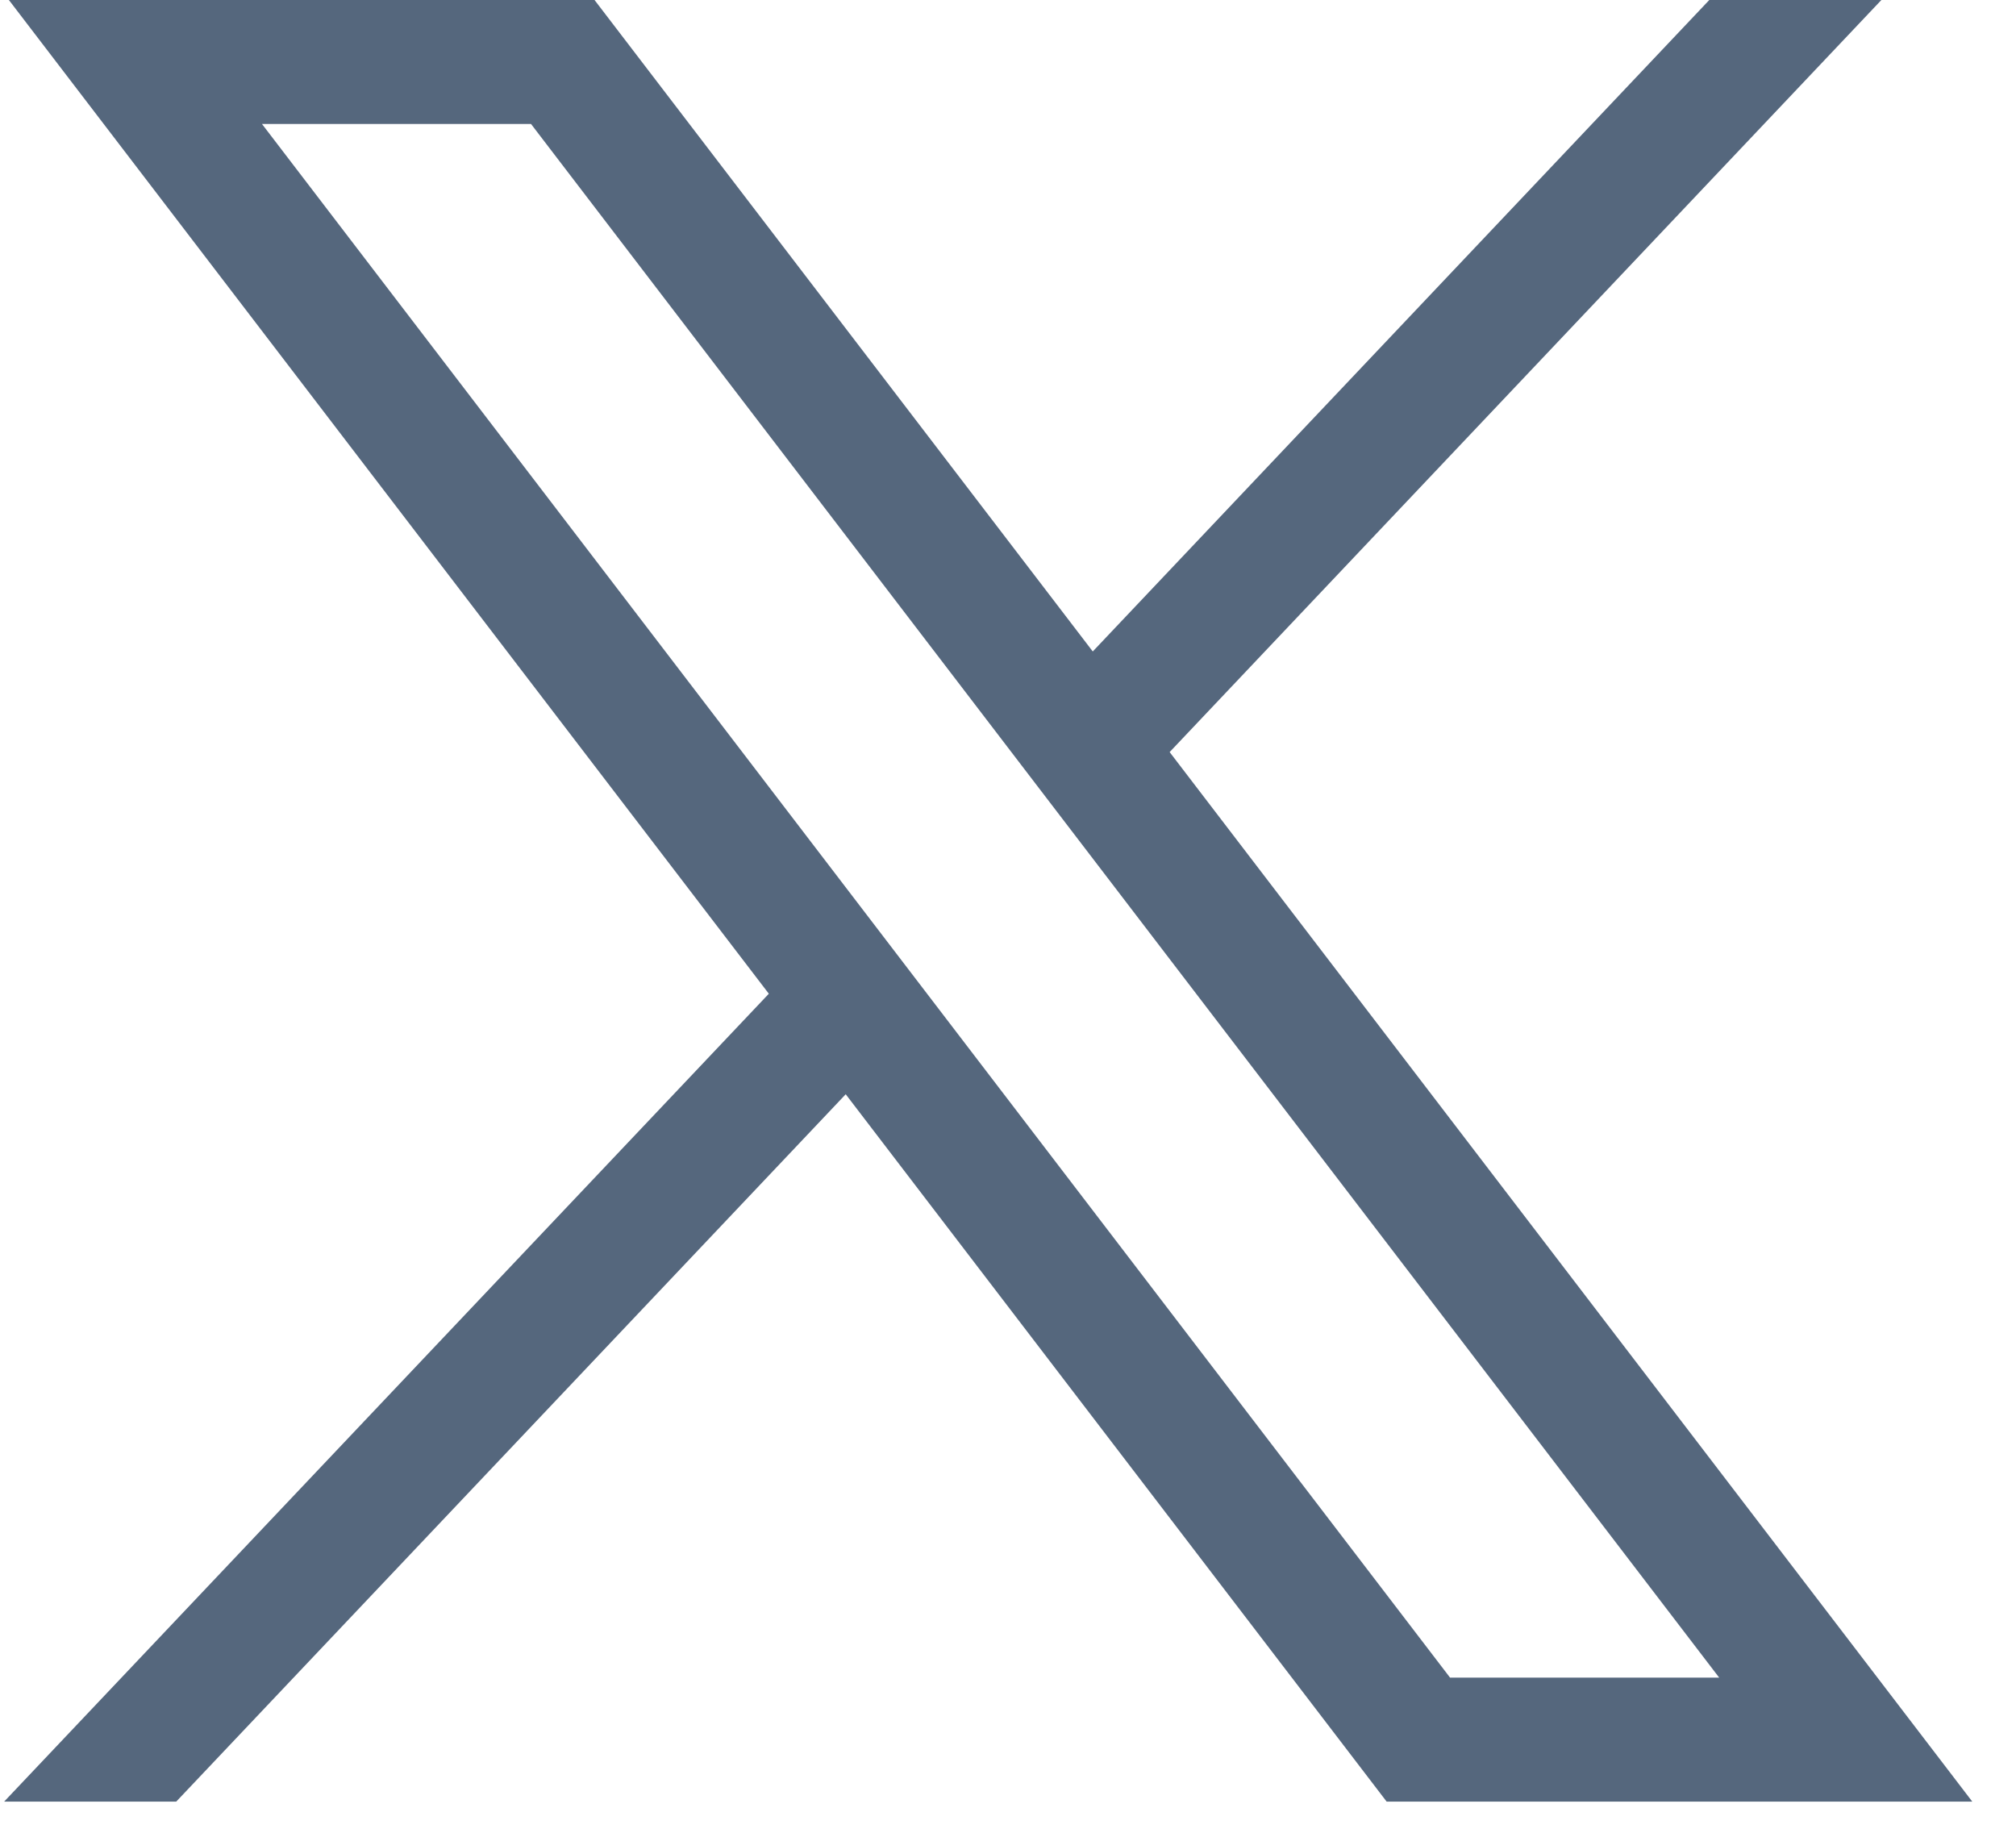
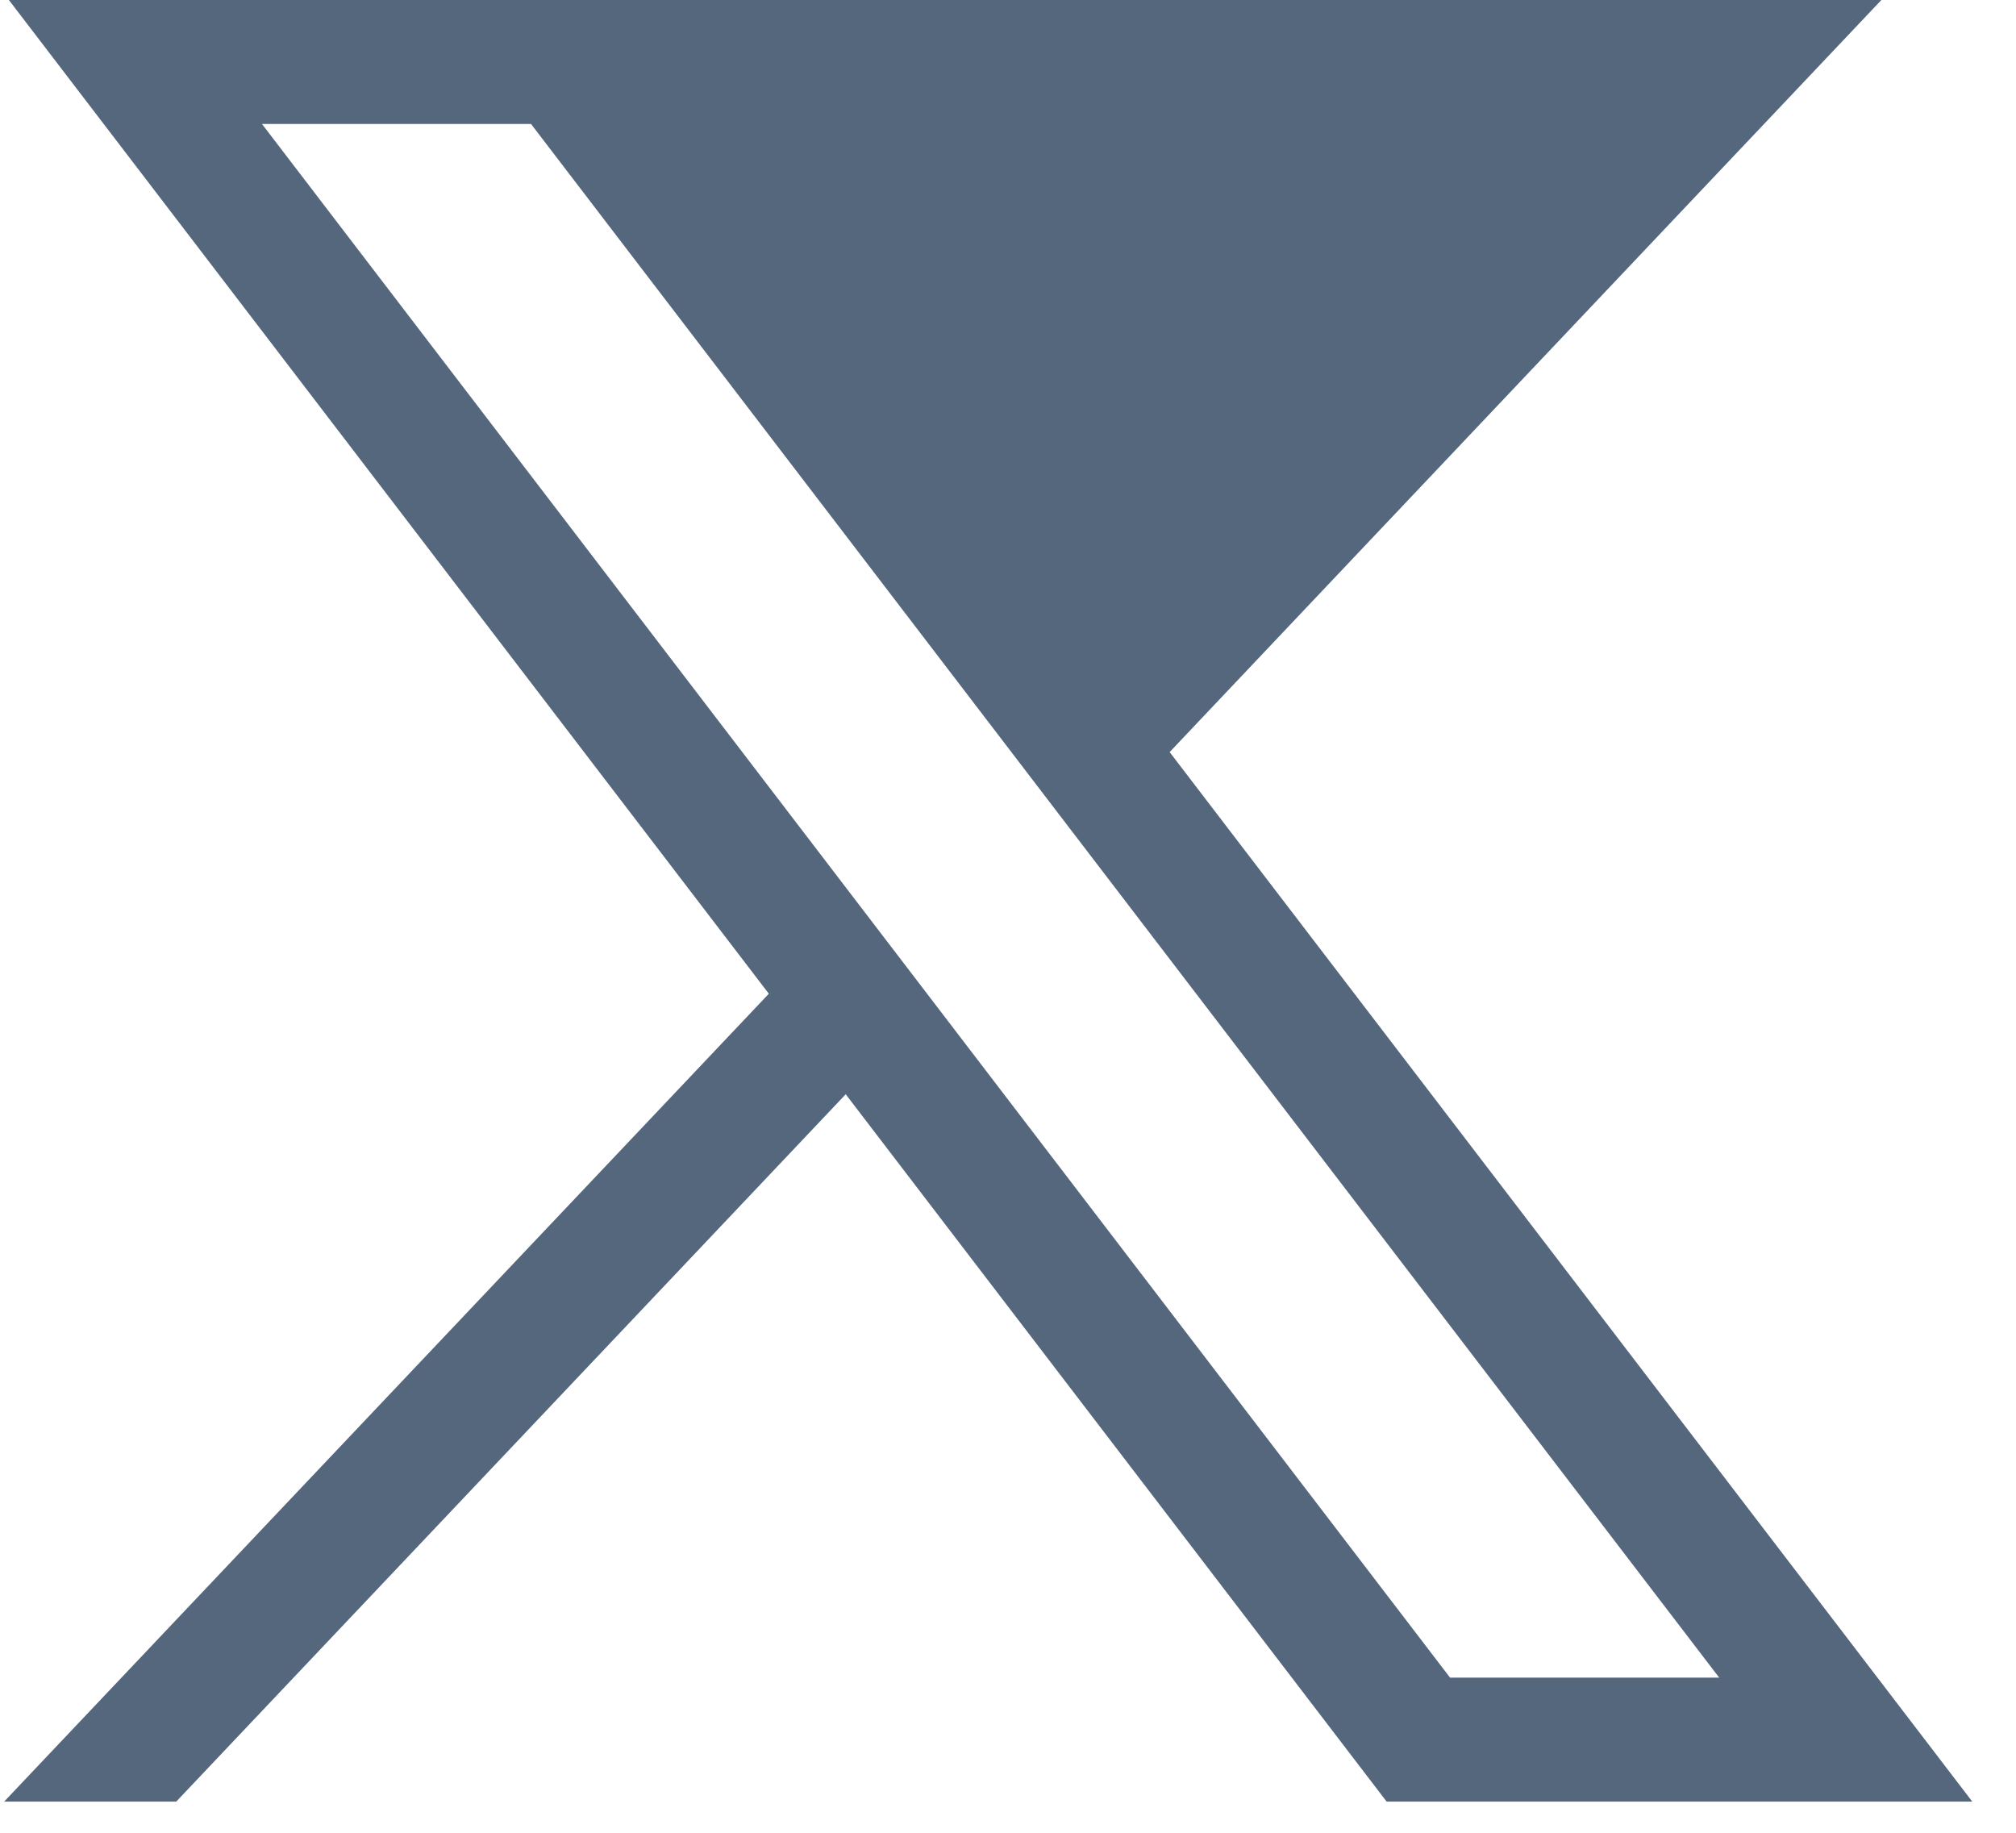
<svg xmlns="http://www.w3.org/2000/svg" width="22" height="20" viewBox="0 0 22 20" fill="none">
  <g id="layer1" opacity="0.8">
-     <path id="path1009" d="M0.097 0L8.39 10.844L0.045 19.66H1.923L9.229 11.941L15.132 19.66H21.523L12.764 8.207L20.531 0H18.653L11.925 7.109L6.488 0H0.097ZM2.859 1.353H5.795L18.761 18.307H15.824L2.859 1.353Z" fill="#2B415D" />
+     <path id="path1009" d="M0.097 0L8.39 10.844L0.045 19.66H1.923L9.229 11.941L15.132 19.66H21.523L12.764 8.207L20.531 0H18.653L6.488 0H0.097ZM2.859 1.353H5.795L18.761 18.307H15.824L2.859 1.353Z" fill="#2B415D" />
  </g>
</svg>